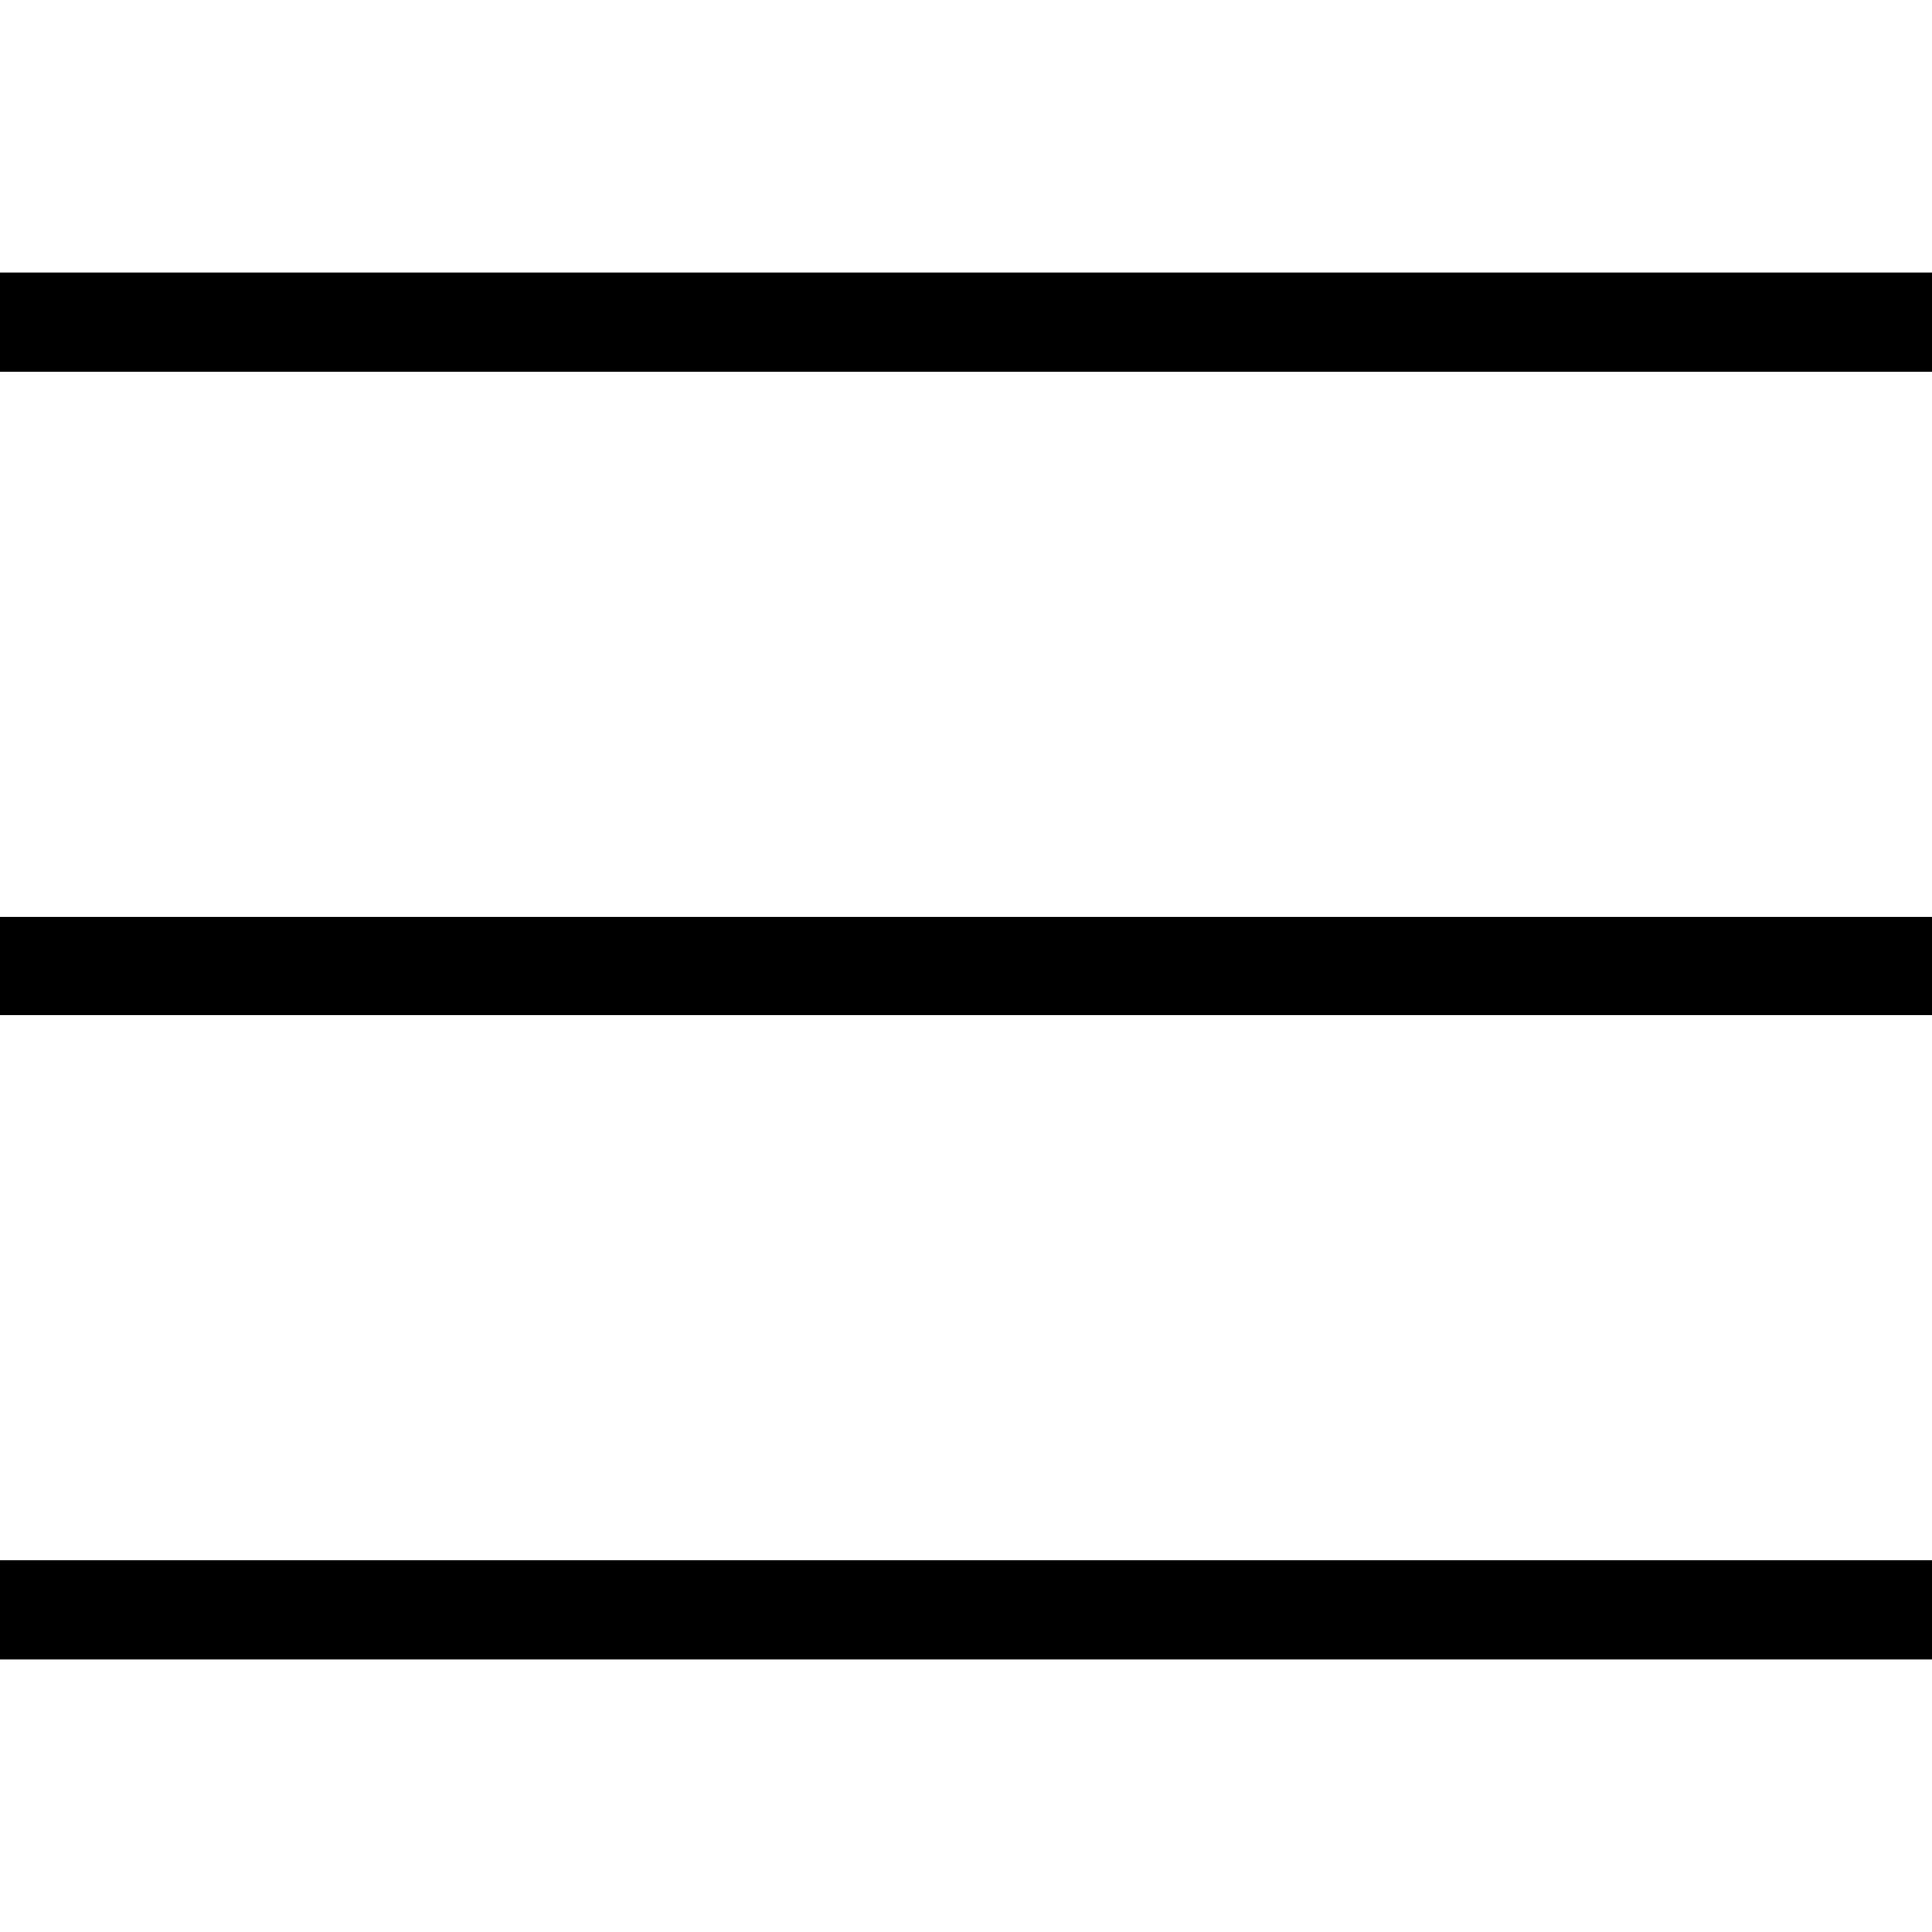
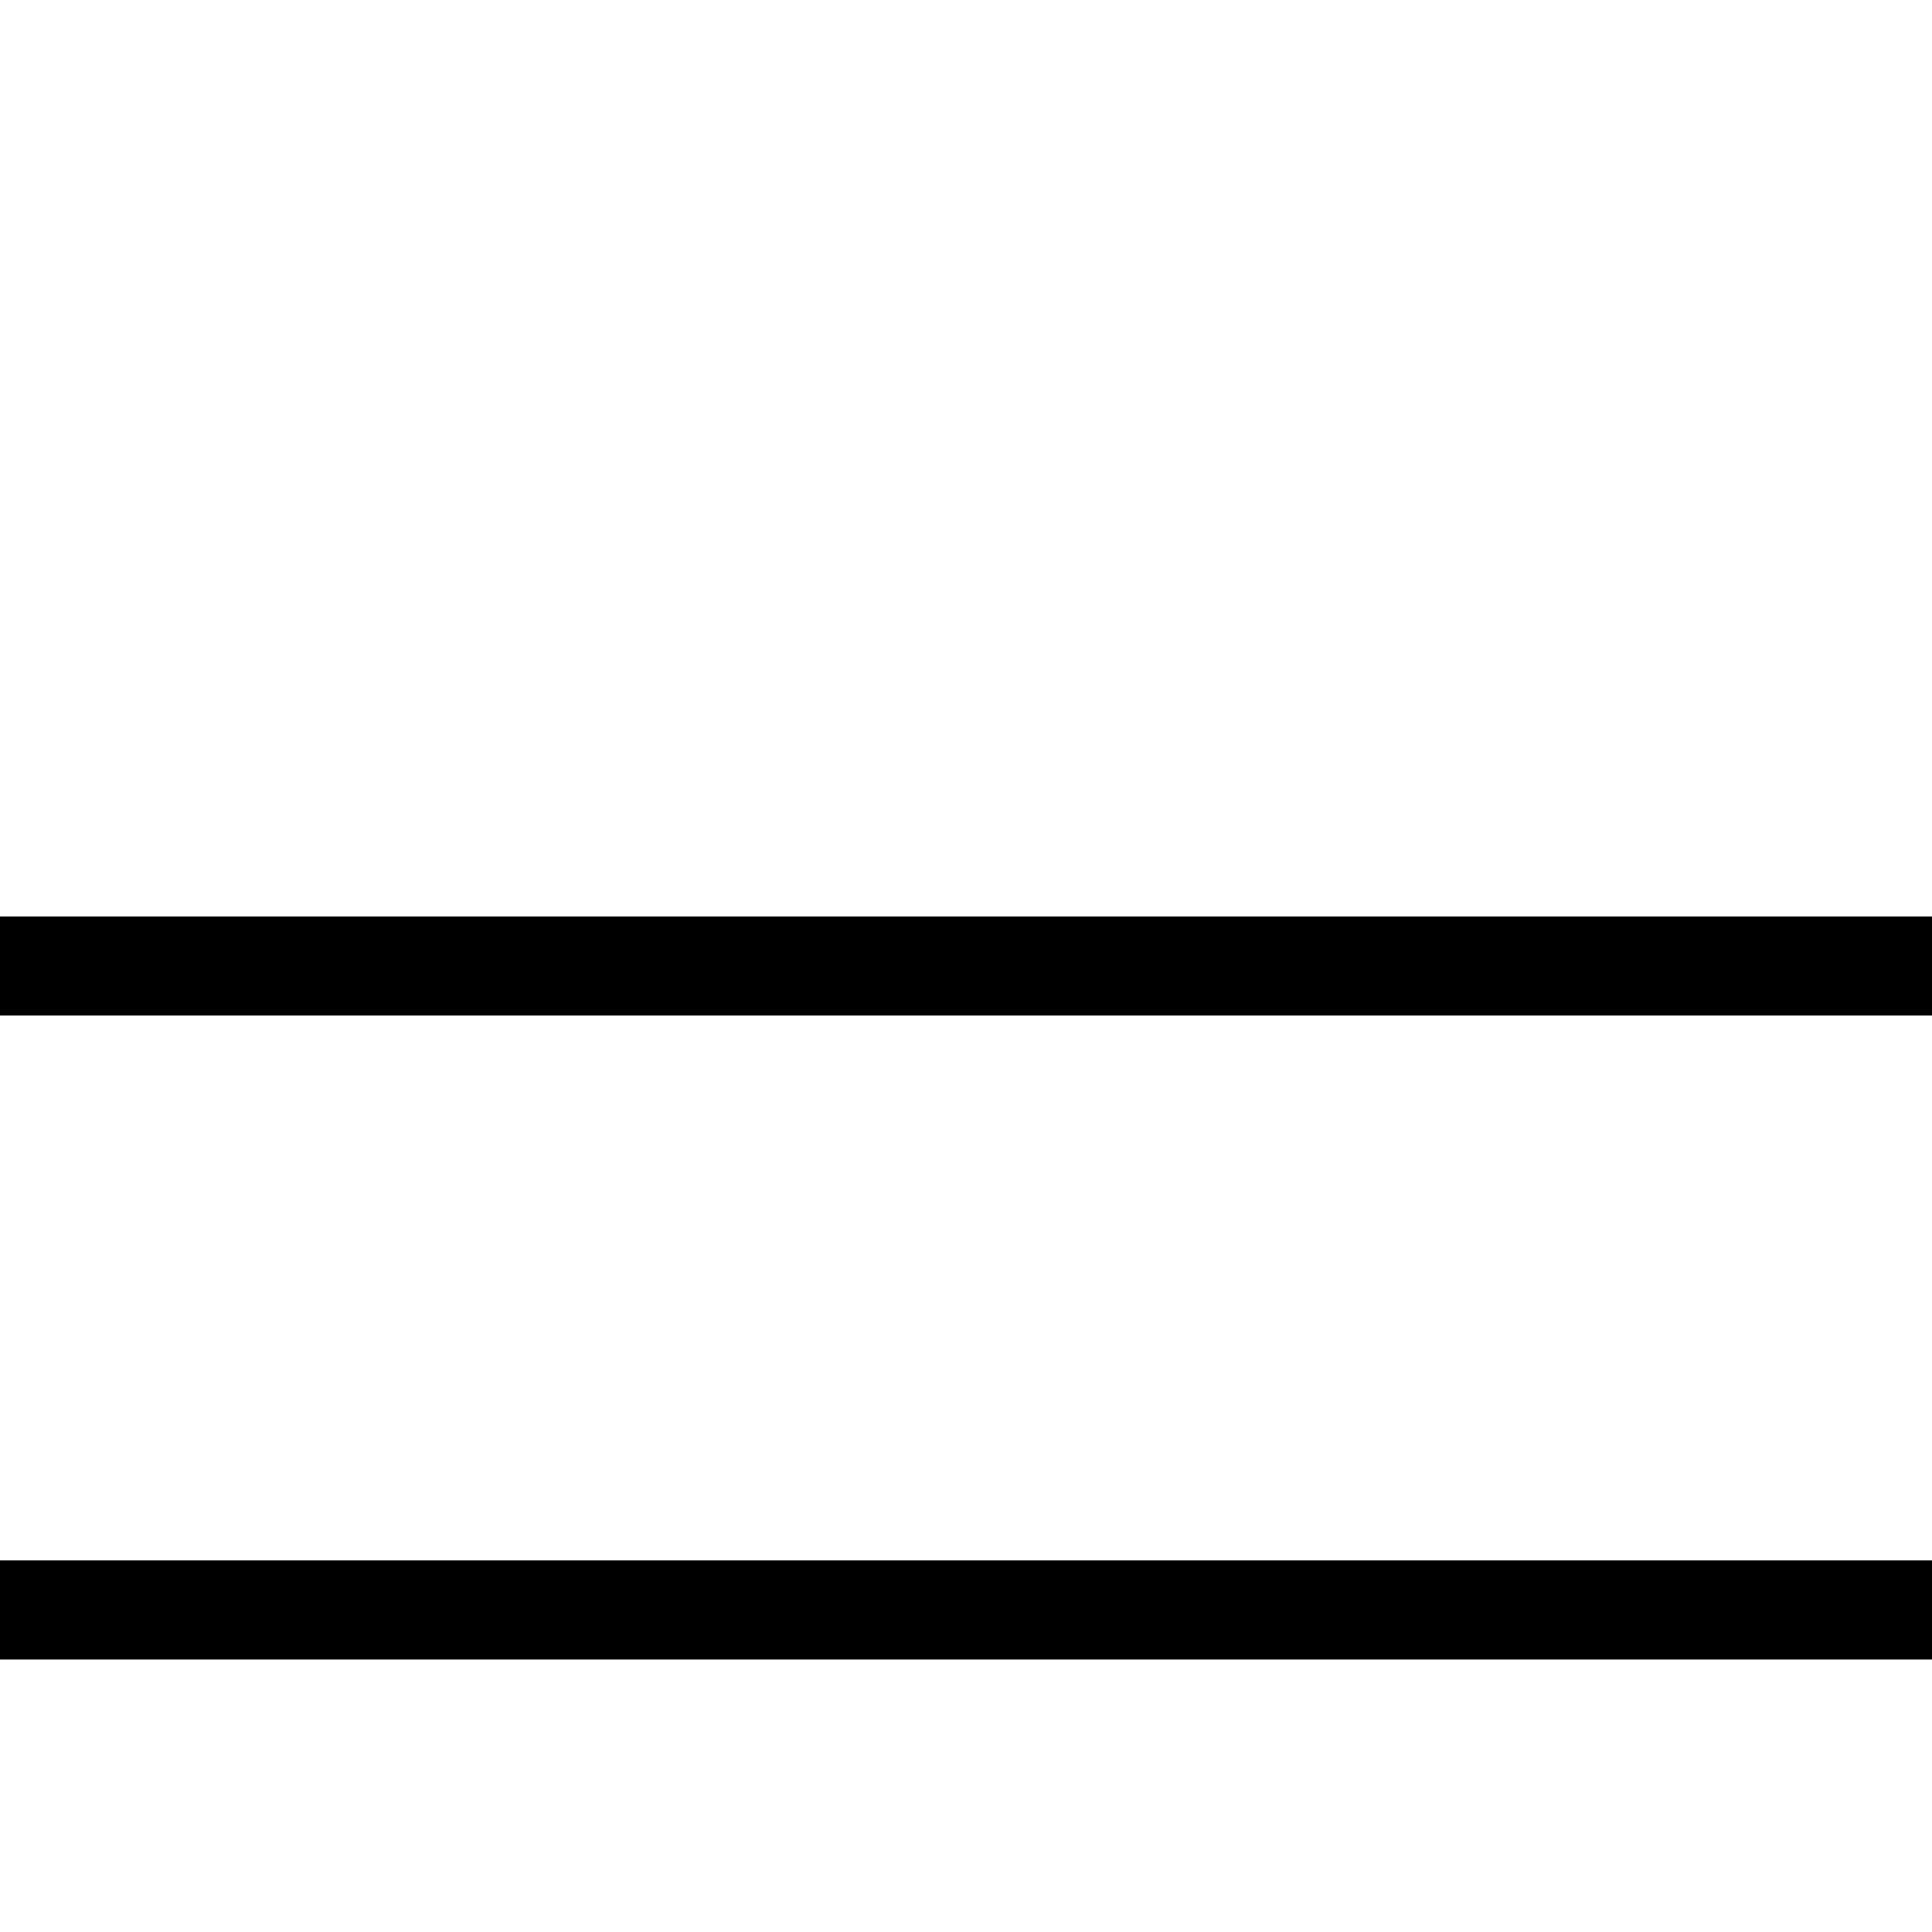
<svg xmlns="http://www.w3.org/2000/svg" id="Layer_1" x="0px" y="0px" viewBox="0 0 39 39" style="enable-background:new 0 0 39 39;" xml:space="preserve">
  <style type="text/css">	.st0{fill:none;stroke:#000000;stroke-width:2;}</style>
  <g>
-     <line class="st0" x1="0" y1="6.5" x2="39" y2="6.5" />
    <line class="st0" x1="0" y1="19.5" x2="39" y2="19.5" />
    <line class="st0" x1="0" y1="32.5" x2="39" y2="32.5" />
  </g>
</svg>